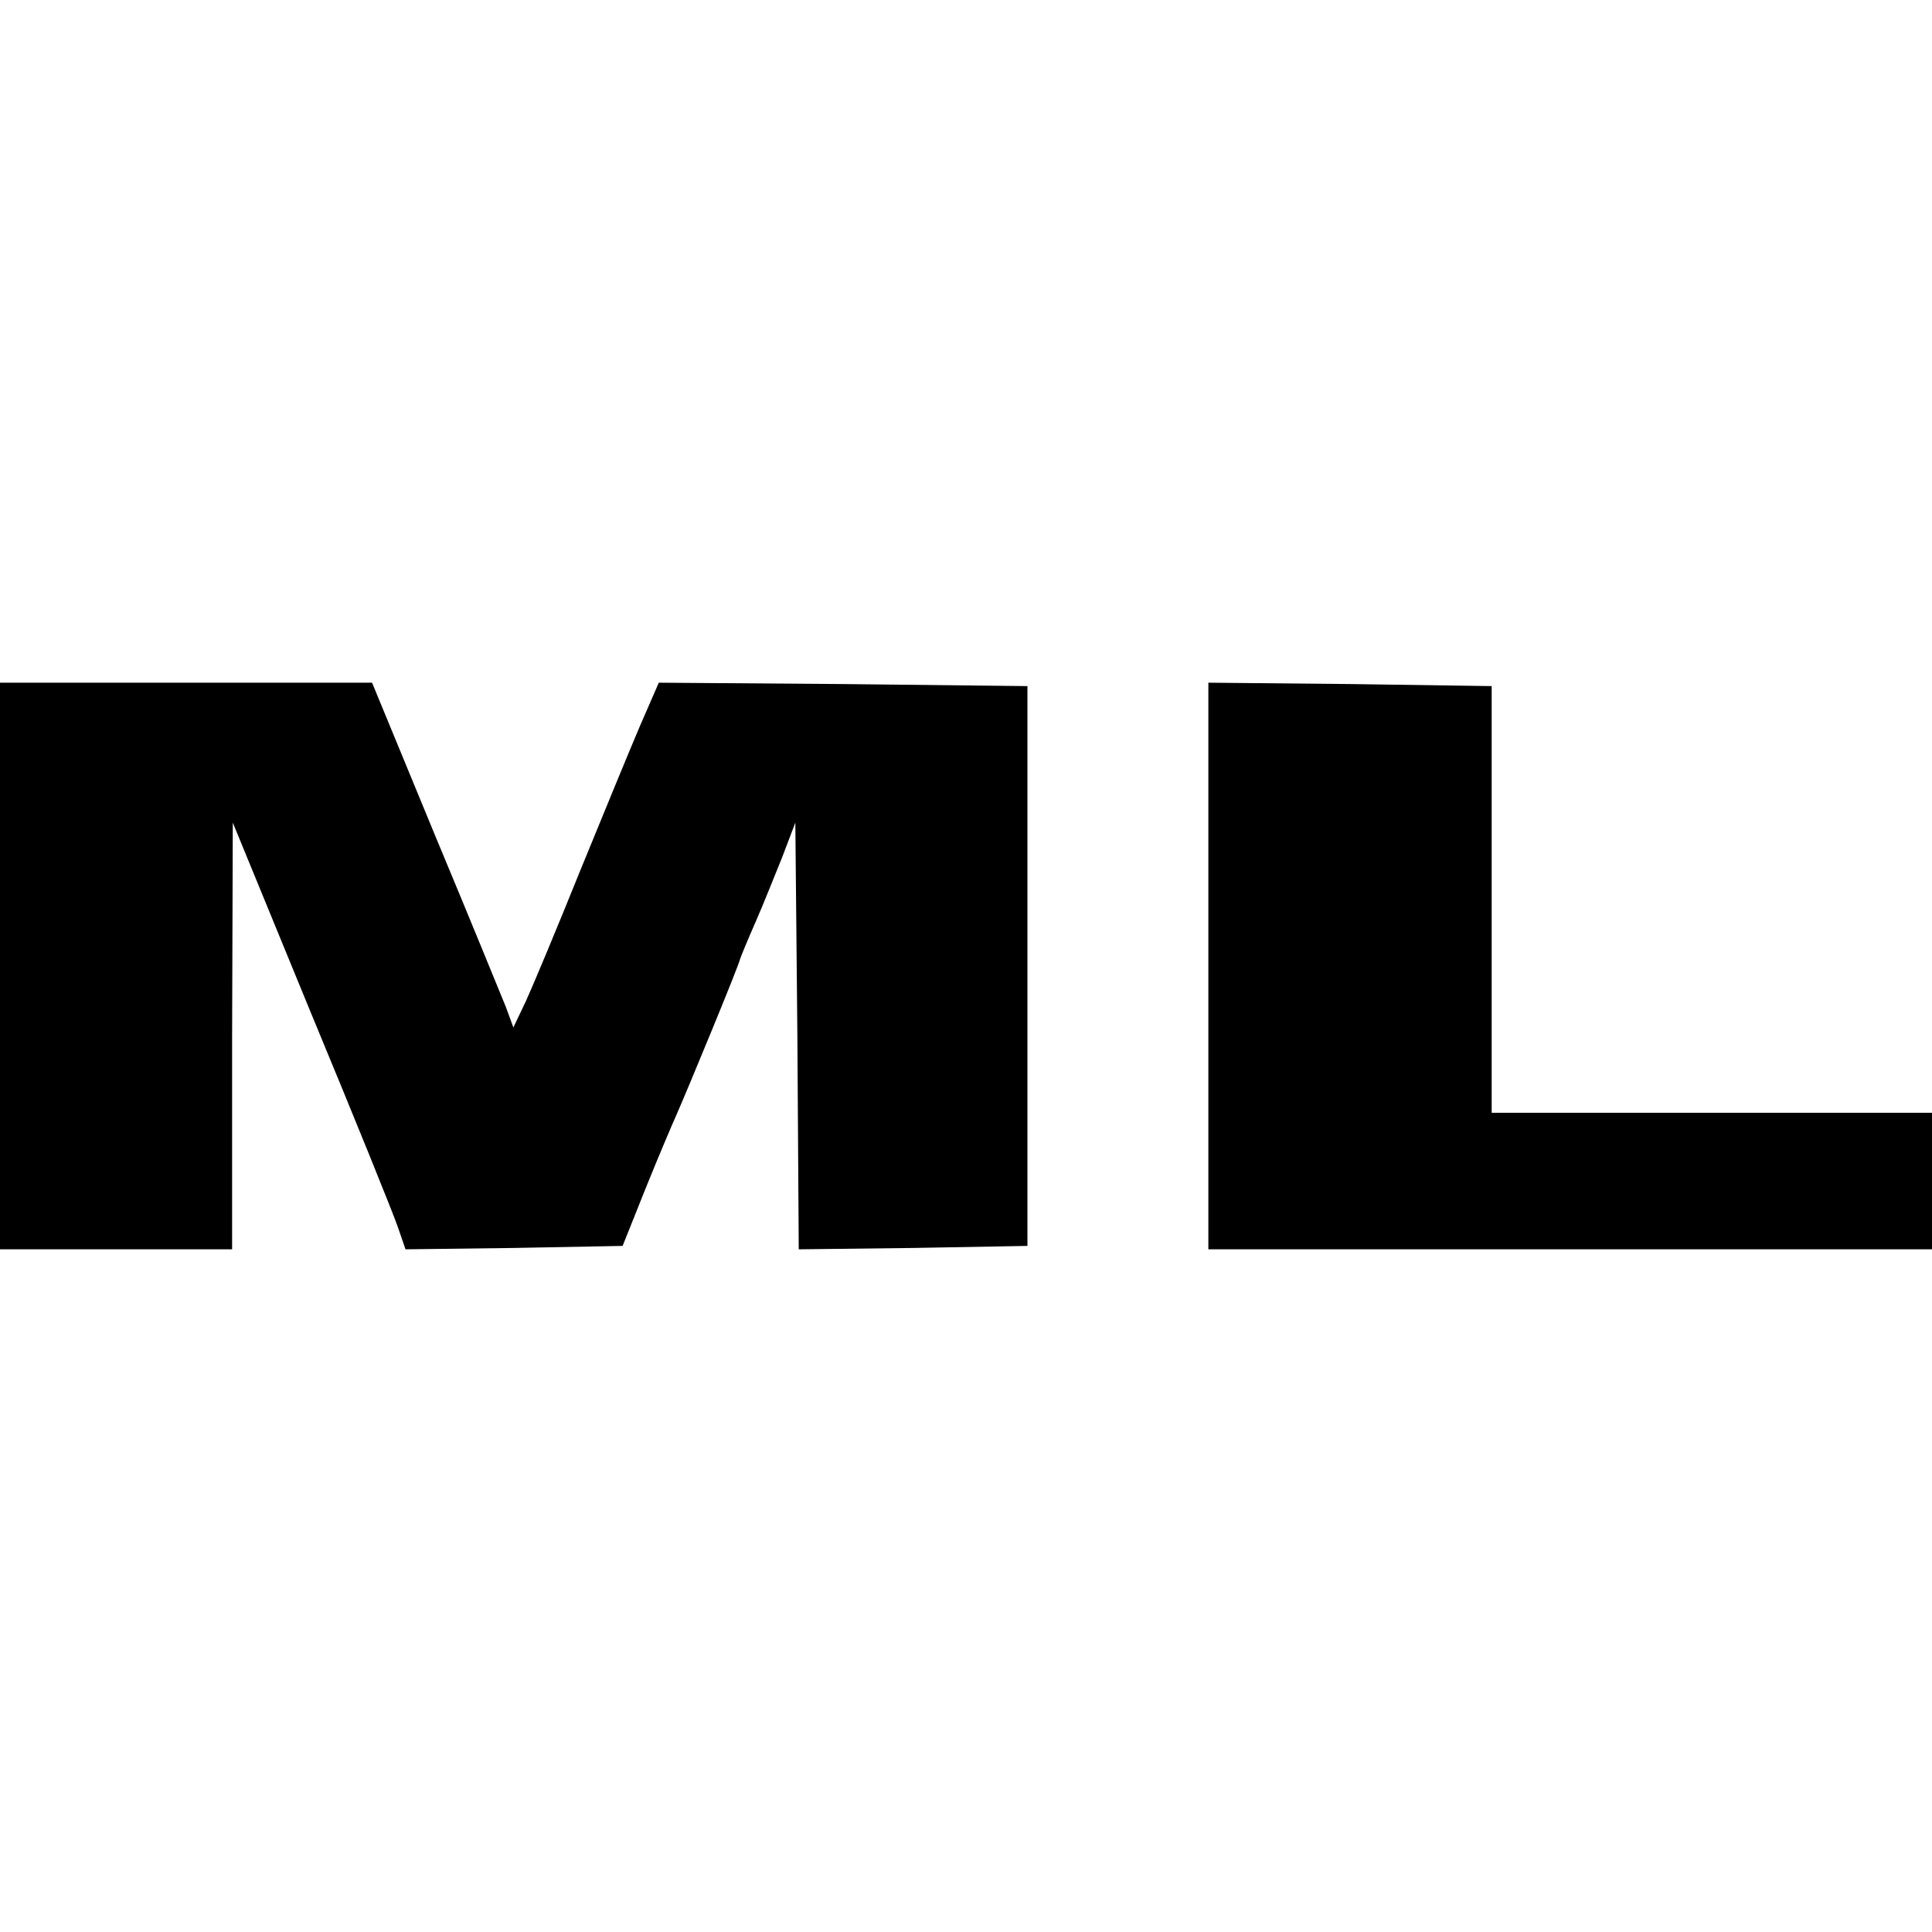
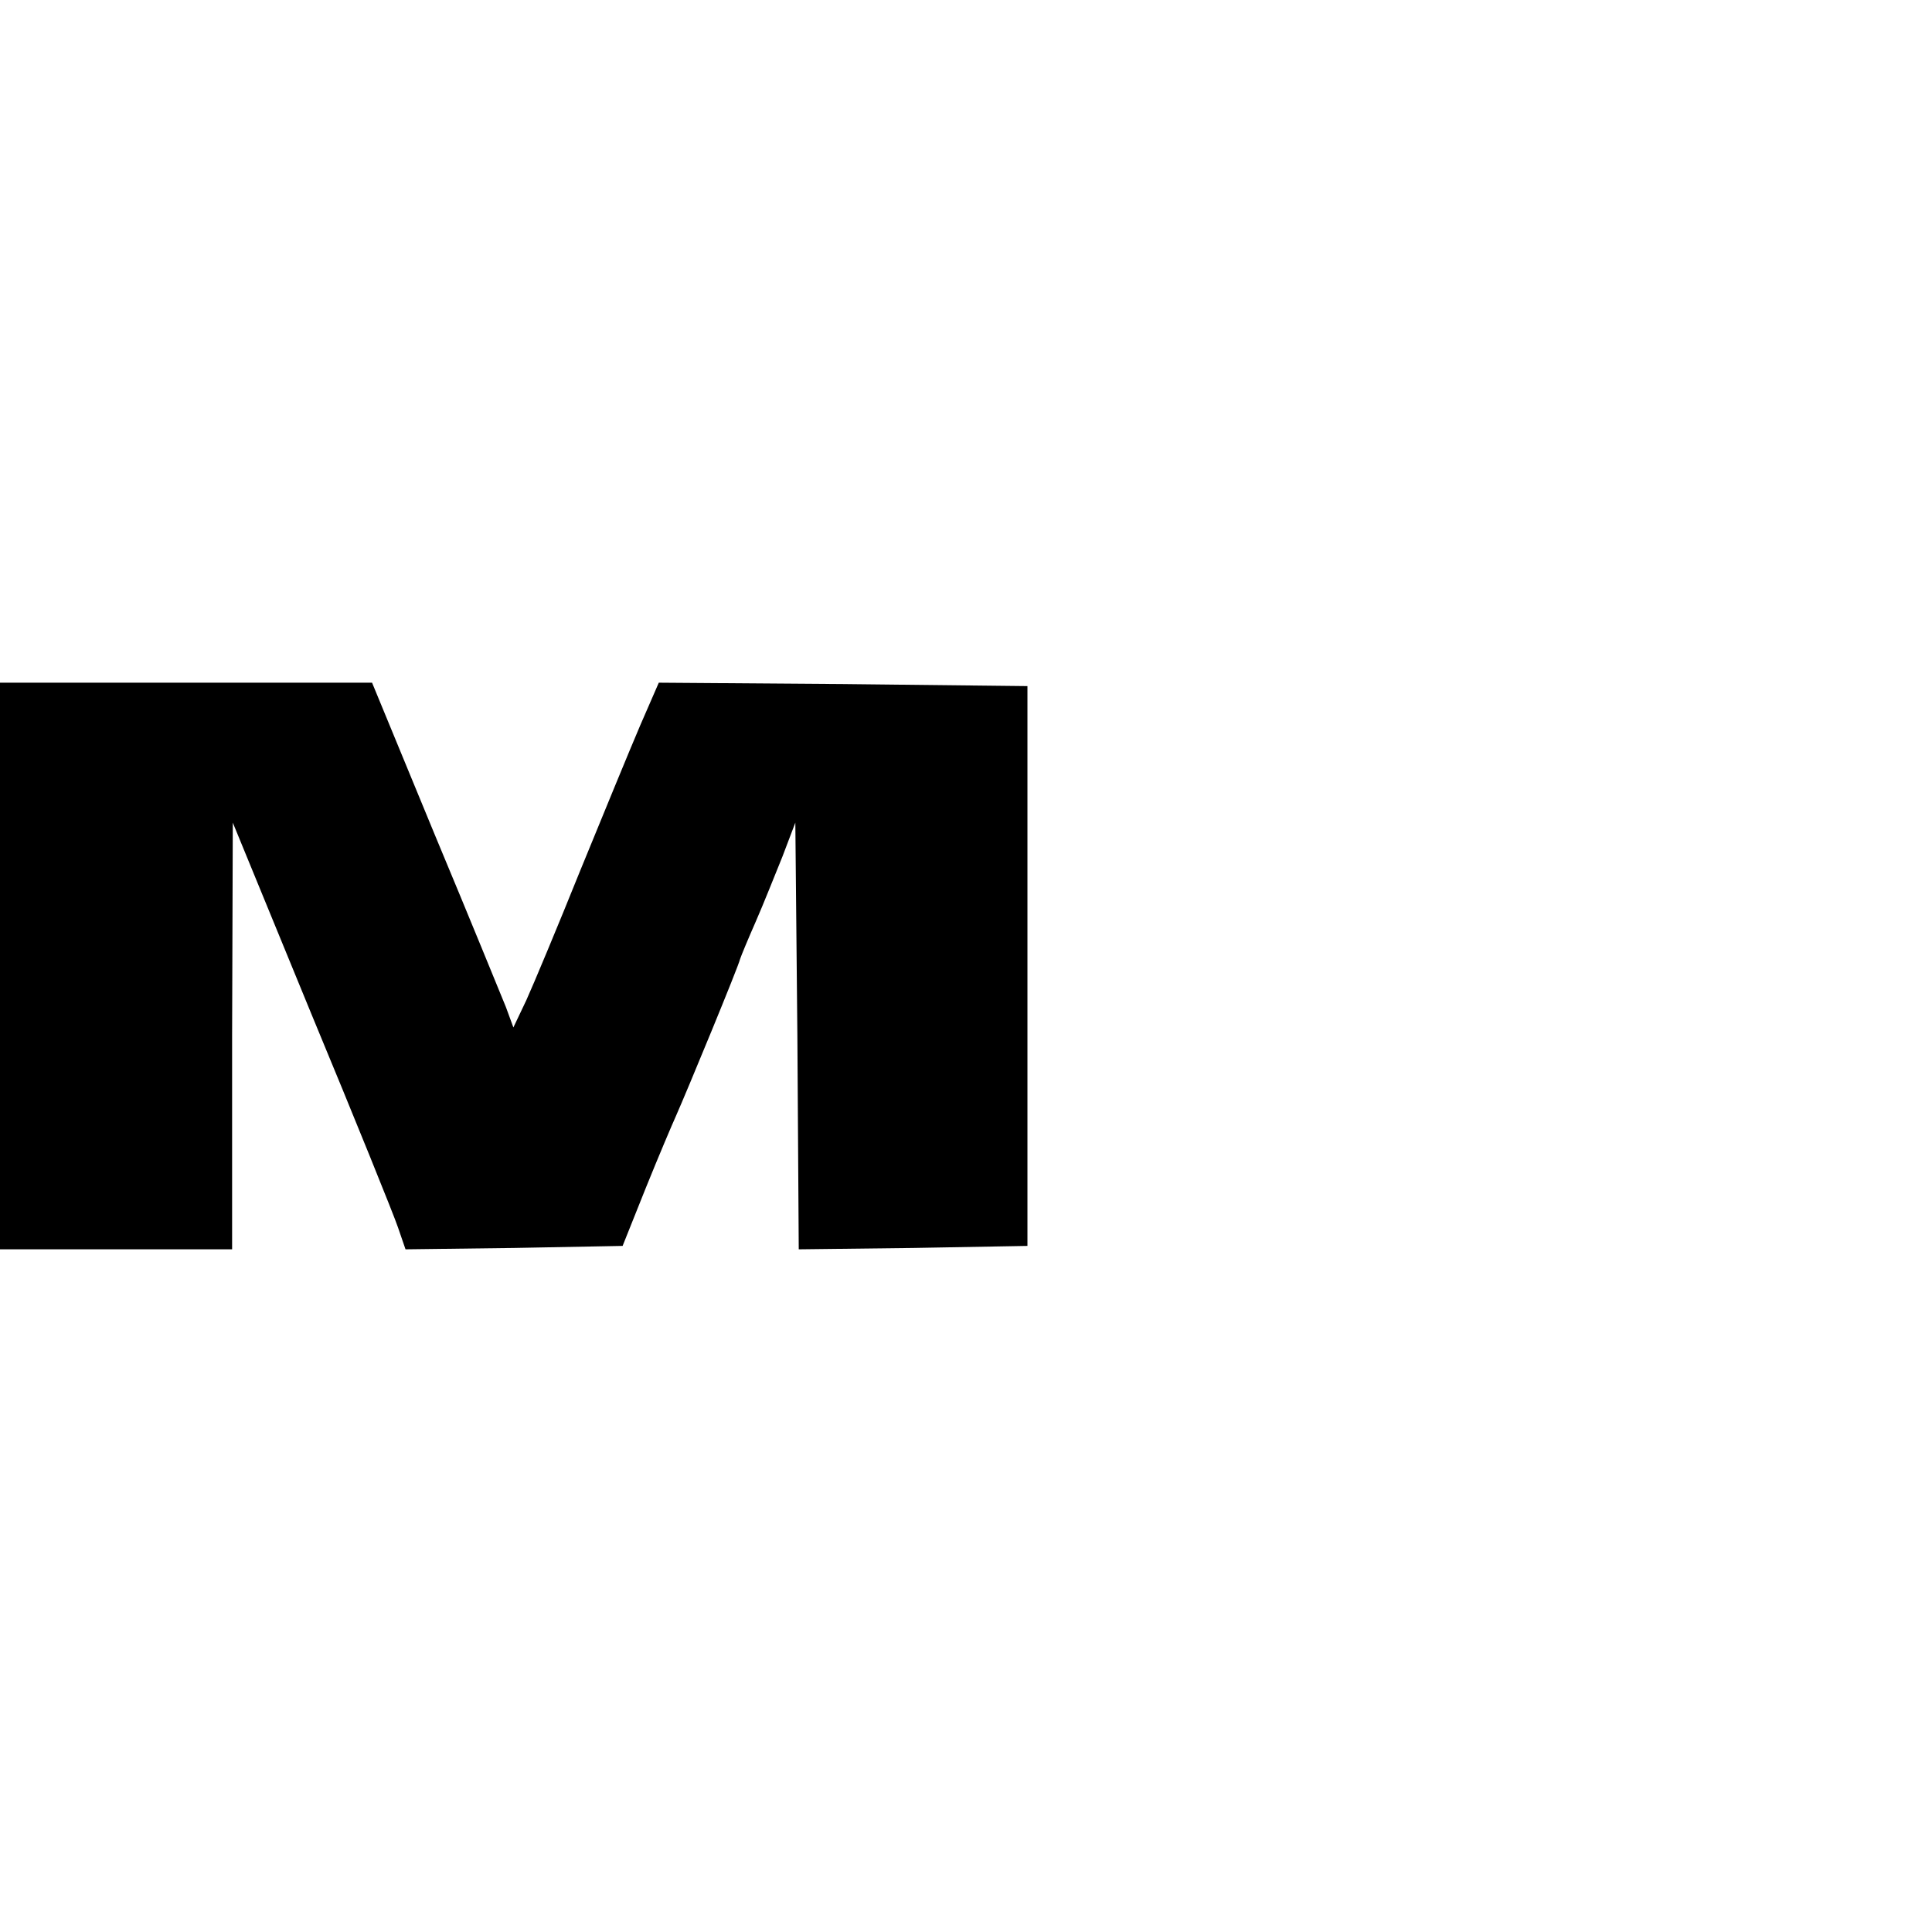
<svg xmlns="http://www.w3.org/2000/svg" version="1.0" width="283pt" height="283pt" viewBox="0 0 283 283" preserveAspectRatio="xMidYMid meet">
  <g transform="translate(0,283) scale(0.1,-0.1)" fill="#000000" stroke="none">
    <path d="M0 1415 l0 -415 170 0 170 0 0 313 1 312 115 -280 c64 -154 121 -295 127 -313 l11 -32 159 2 159 3 34 85 c19 47 39 94 44 105 16 36 92 220 94 230 2 6 12 30 23 55 11 25 28 68 39 95 l19 50 3 -313 2 -312 168 2 167 3 0 410 0 410 -270 3 -270 2 -27 -62 c-15 -35 -54 -130 -88 -213 -33 -82 -69 -168 -79 -190 l-19 -40 -11 30 c-7 17 -53 130 -104 252 l-92 223 -272 0 -273 0 0 -415z" />
-     <path d="M1770 1415 l0 -415 530 0 530 0 0 100 0 100 -323 0 -322 0 0 313 0 312 -207 3 -208 2 0 -415z" />
  </g>
</svg>